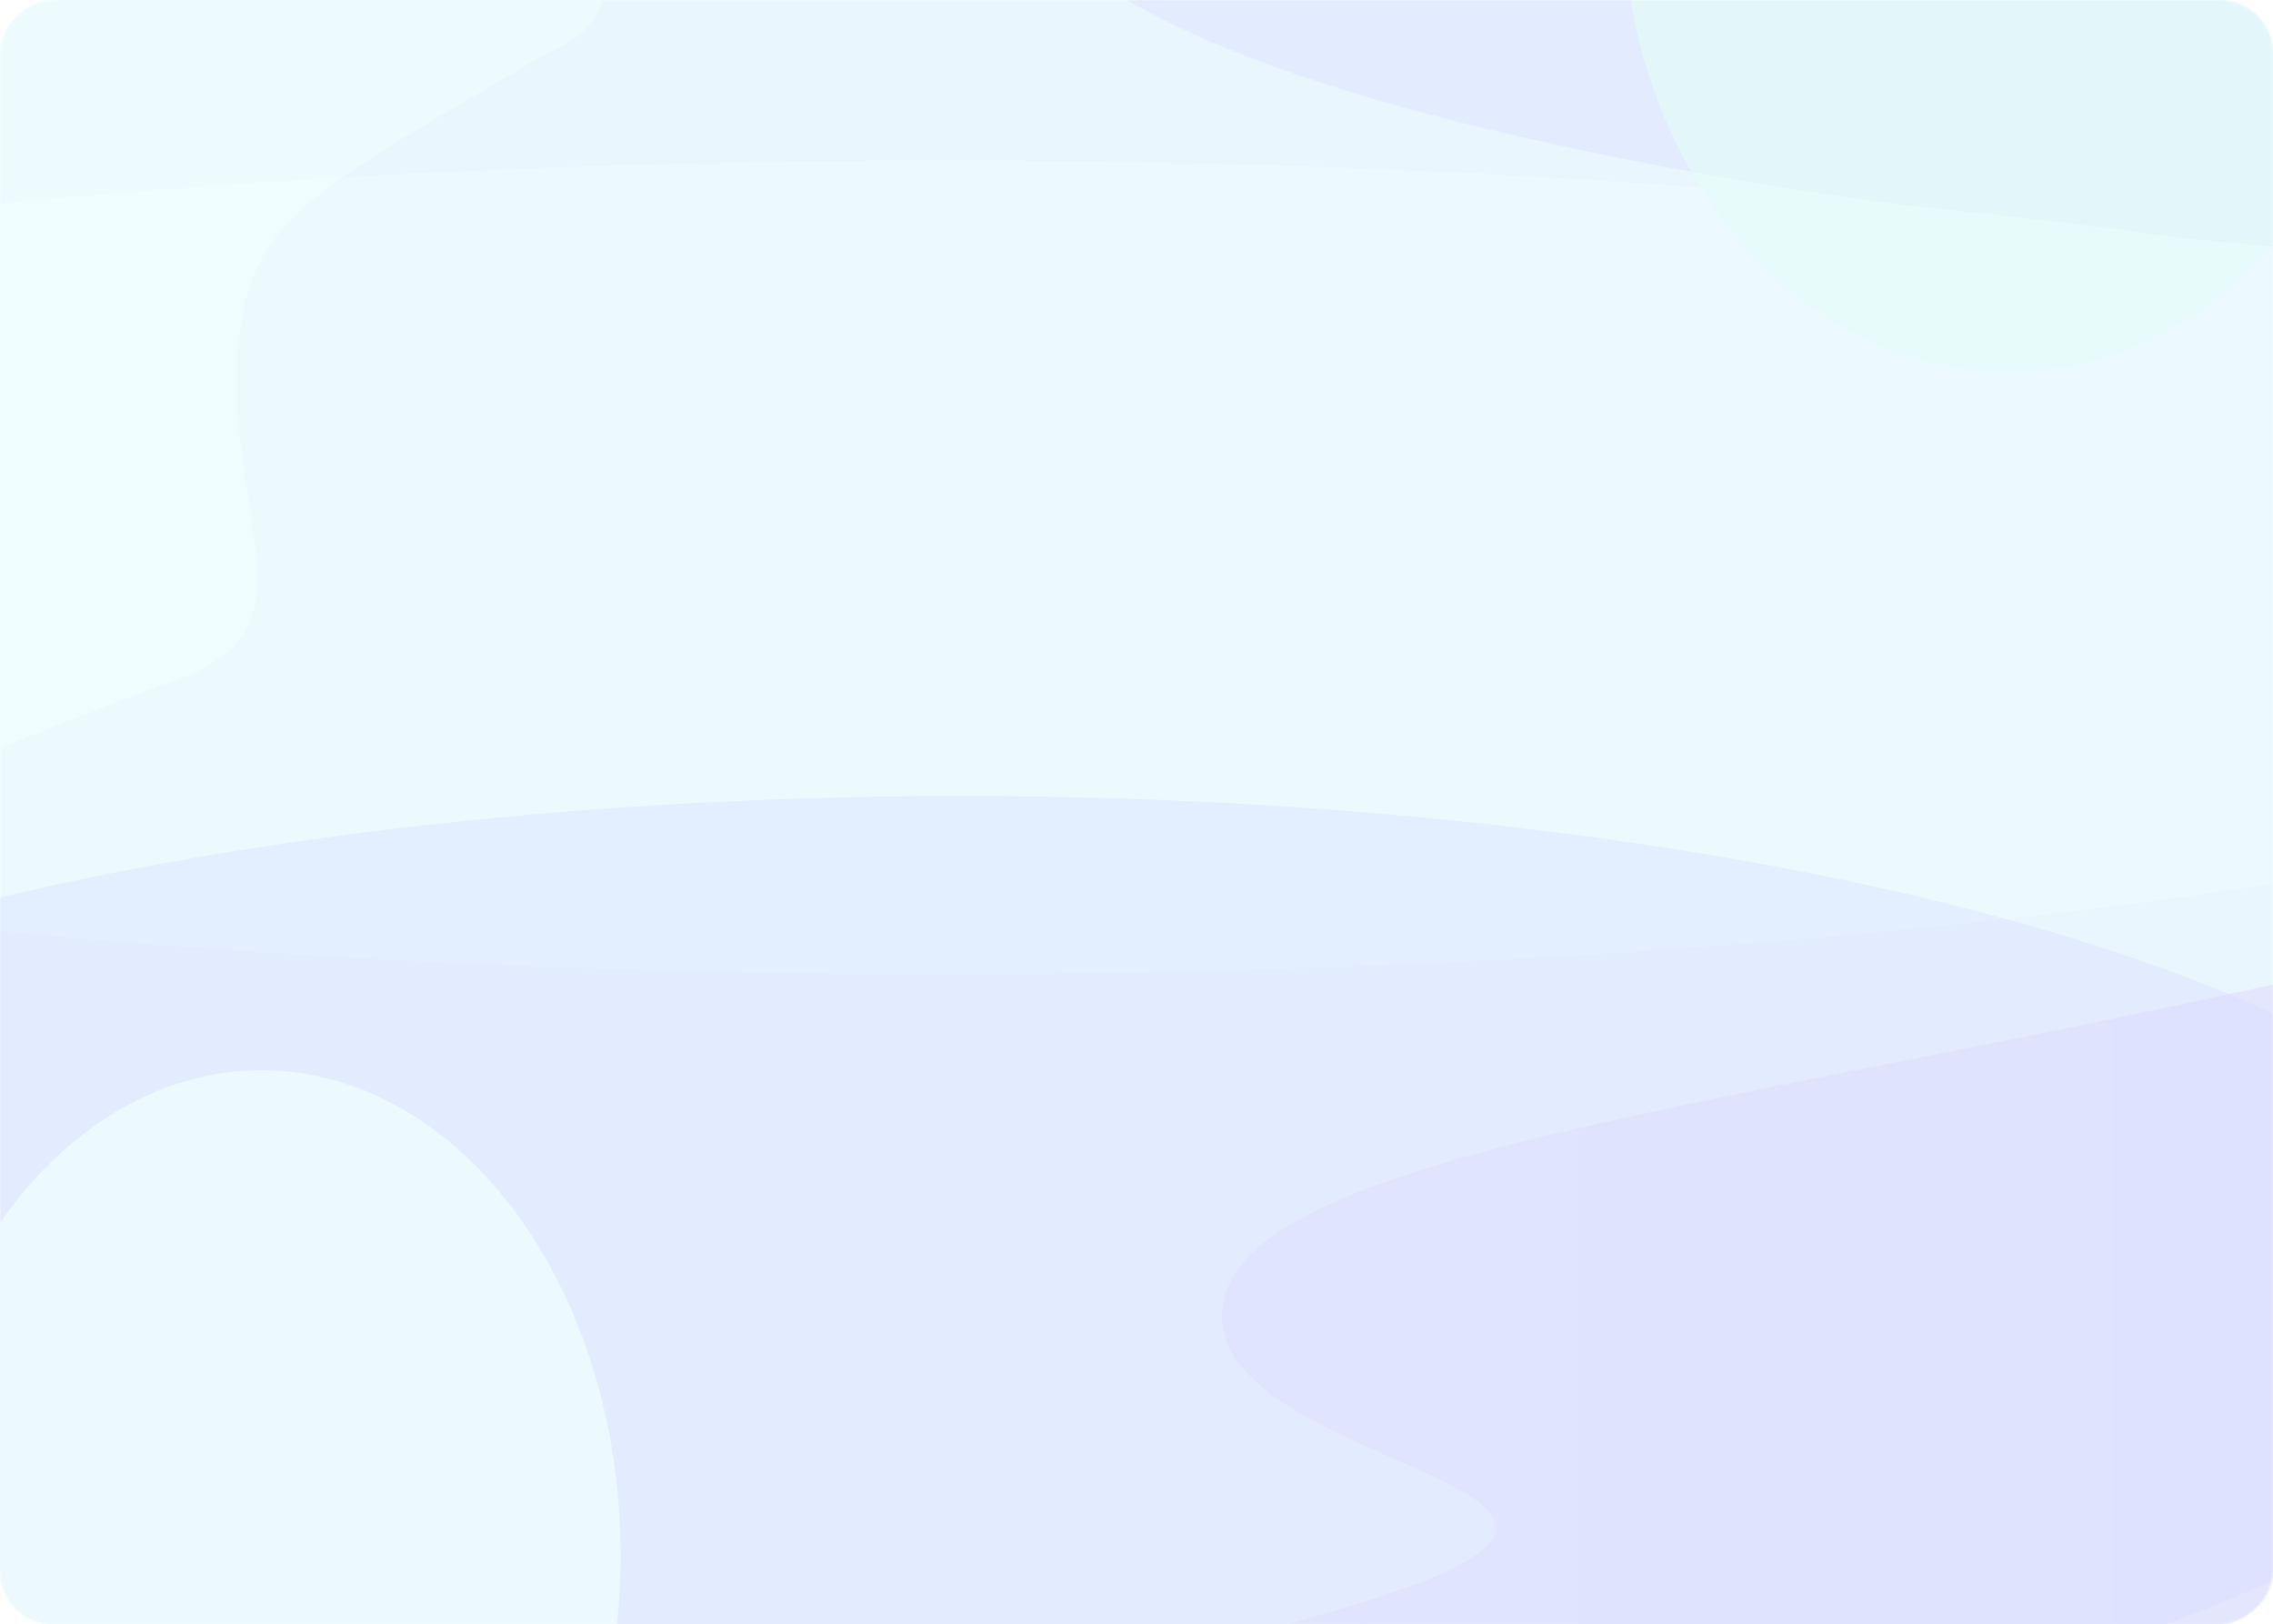
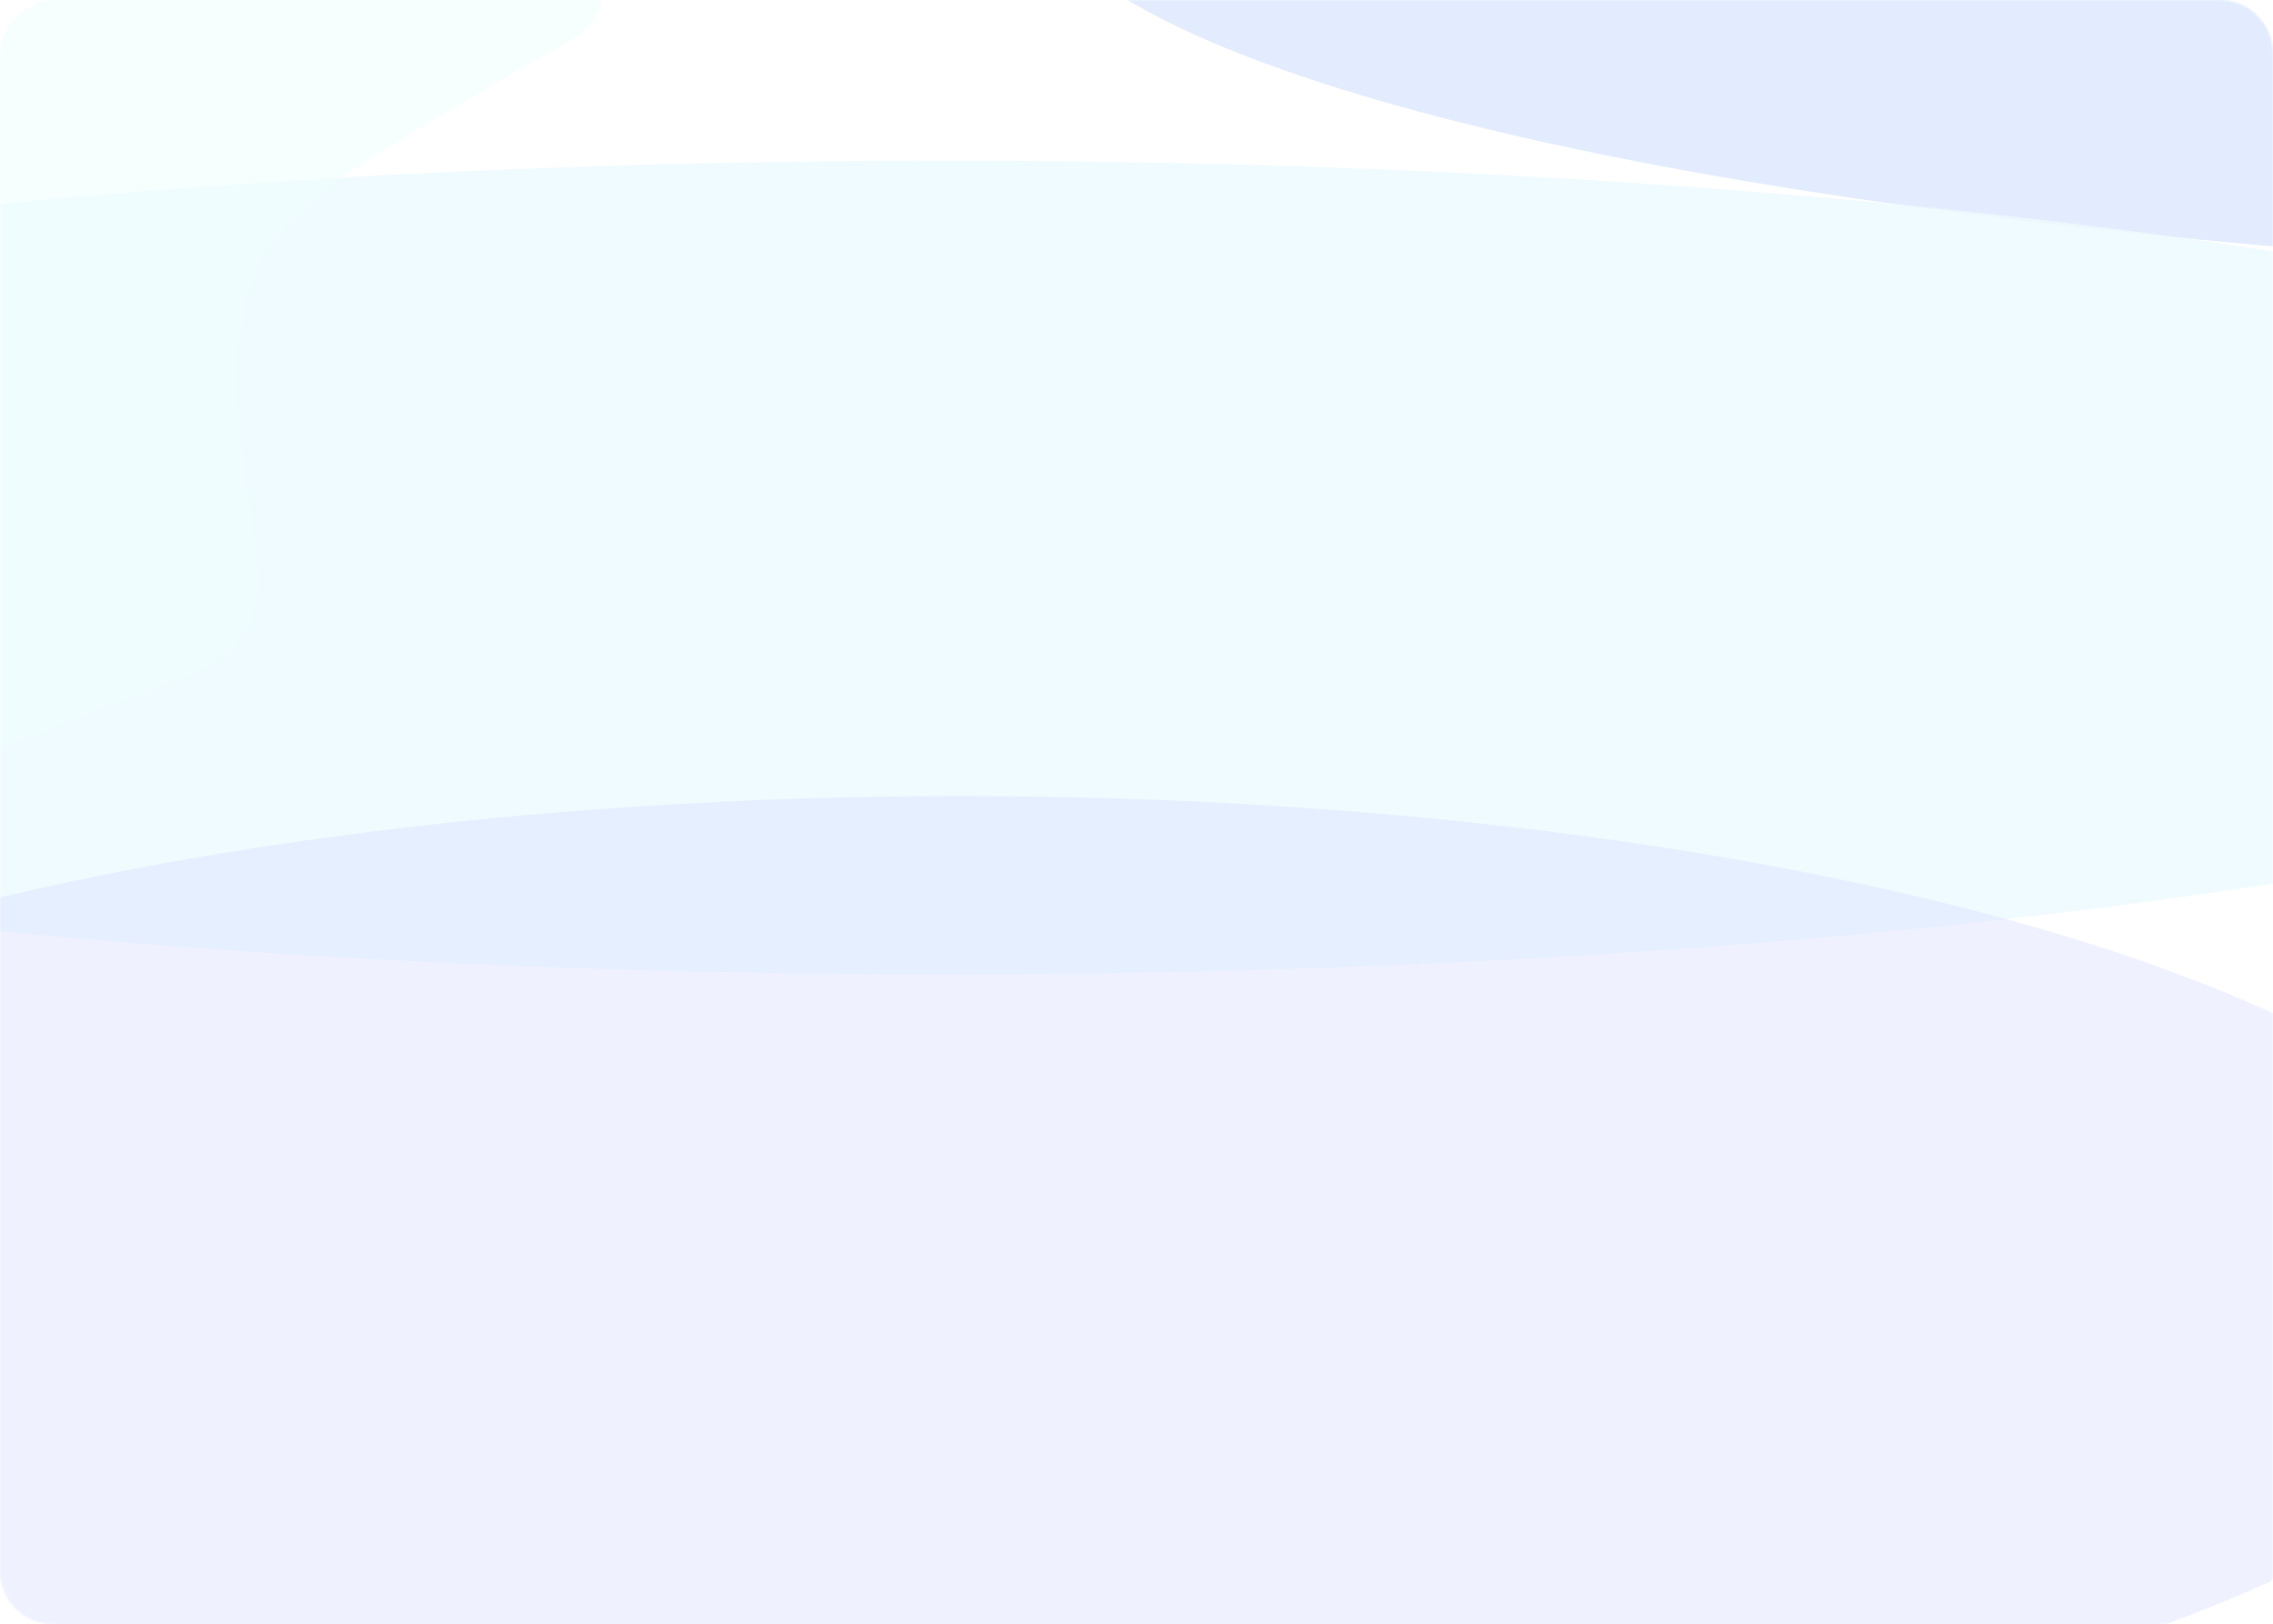
<svg xmlns="http://www.w3.org/2000/svg" width="1282" height="916" viewBox="0 0 1282 916" fill="none">
  <g opacity="0.6">
    <mask id="mask0_3178_1654" style="mask-type:alpha" maskUnits="userSpaceOnUse" x="0" y="0" width="1282" height="916">
      <rect y="916" width="916" height="1282" rx="30" transform="rotate(-90 0 916)" fill="#9F3636" />
    </mask>
    <g mask="url(#mask0_3178_1654)">
      <mask id="mask1_3178_1654" style="mask-type:alpha" maskUnits="userSpaceOnUse" x="-1638" y="-173" width="3879" height="1090">
        <rect x="-1637.17" y="916.989" width="1089.55" height="3877.58" rx="30" transform="rotate(-90 -1637.17 916.989)" fill="#D9D9D9" />
      </mask>
      <g mask="url(#mask1_3178_1654)">
-         <rect x="-1638.24" y="916.183" width="1088.74" height="3879.71" rx="30" transform="rotate(-90 -1638.24 916.183)" fill="#DCF0FD" />
        <g filter="url(#filter0_f_3178_1654)">
          <ellipse cx="1767.87" cy="-70.53" rx="229.467" ry="1189.68" transform="rotate(-90 1767.87 -70.53)" fill="#D1E0FD" />
        </g>
        <g filter="url(#filter1_f_3178_1654)">
          <ellipse cx="532.73" cy="320.023" rx="229.467" ry="1189.68" transform="rotate(-90 532.73 320.023)" fill="#E1F7FE" fill-opacity="0.83" />
        </g>
        <g filter="url(#filter2_f_3178_1654)">
-           <path d="M1501.65 500.067C1893.02 387.751 2106.55 347.879 2252.26 313.501C2255.93 312.634 2259.4 315.428 2259.4 319.2C2259.4 322.424 2262.02 325.037 2265.24 325.037L2696.46 325.037C2712.62 325.037 2725.88 337.769 2726.26 353.922C2729.32 486.702 2724.55 713.91 2683.75 749.57C2640.56 787.311 2391.41 928.399 2265.94 997.731C2261.59 1000.14 2256.99 1001.36 2252.02 1001.41C1501.51 1008.46 44.106 1018.22 160.418 1001.34C306.286 980.171 558.24 969.586 770.412 903.052C982.584 836.518 664.326 828.957 690.848 731.046C717.369 633.135 1103.82 614.234 1501.65 500.067Z" fill="url(#paint0_linear_3178_1654)" fill-opacity="0.57" />
-         </g>
+           </g>
        <g filter="url(#filter3_f_3178_1654)">
          <ellipse cx="541.875" cy="731.324" rx="282.392" ry="897.941" transform="rotate(-90 541.875 731.324)" fill="#BCC7FF" fill-opacity="0.4" />
        </g>
        <g filter="url(#filter4_f_3178_1654)">
          <path d="M293.242 38.802C301.521 33.885 309.46 29.492 317.132 25.568C349.954 8.779 348.154 -28.762 311.294 -29.494C112.904 -33.434 -91.845 -36.956 -183.611 -36.956C-378.887 -36.956 -324.837 -21.648 -373.655 8.577C-422.474 38.802 -404.167 215.047 -416.372 250.767C-428.577 286.487 -250.737 468.424 -183.611 472.545C-116.486 476.667 17.766 411.9 97.096 384.423C176.426 356.946 133.71 304.543 133.71 215.047C133.71 125.551 170.324 111.812 293.242 38.802Z" fill="#E6FFFE" fill-opacity="0.6" />
        </g>
        <g filter="url(#filter5_f_3178_1654)">
-           <ellipse cx="147.513" cy="876.887" rx="273.357" ry="202.54" transform="rotate(-90 147.513 876.887)" fill="#E6FFFE" fill-opacity="0.68" />
-         </g>
+           </g>
        <g filter="url(#filter6_f_3178_1654)">
-           <ellipse cx="1132.7" cy="-52.541" rx="262.407" ry="217.414" transform="rotate(-90 1132.7 -52.541)" fill="#D0FDF2" fill-opacity="0.6" />
-         </g>
+           </g>
      </g>
    </g>
  </g>
  <defs>
    <filter id="filter0_f_3178_1654" x="428.195" y="-449.996" width="2679.35" height="758.933" filterUnits="userSpaceOnUse" color-interpolation-filters="sRGB">
      <feFlood flood-opacity="0" result="BackgroundImageFix" />
      <feBlend mode="normal" in="SourceGraphic" in2="BackgroundImageFix" result="shape" />
      <feGaussianBlur stdDeviation="75" result="effect1_foregroundBlur_3178_1654" />
    </filter>
    <filter id="filter1_f_3178_1654" x="-923.753" y="-176.25" width="2912.97" height="992.544" filterUnits="userSpaceOnUse" color-interpolation-filters="sRGB">
      <feFlood flood-opacity="0" result="BackgroundImageFix" />
      <feBlend mode="normal" in="SourceGraphic" in2="BackgroundImageFix" result="shape" />
      <feGaussianBlur stdDeviation="133.403" result="effect1_foregroundBlur_3178_1654" />
    </filter>
    <filter id="filter2_f_3178_1654" x="-112.955" y="46.536" width="3106.77" height="1230.96" filterUnits="userSpaceOnUse" color-interpolation-filters="sRGB">
      <feFlood flood-opacity="0" result="BackgroundImageFix" />
      <feBlend mode="normal" in="SourceGraphic" in2="BackgroundImageFix" result="shape" />
      <feGaussianBlur stdDeviation="133.403" result="effect1_foregroundBlur_3178_1654" />
    </filter>
    <filter id="filter3_f_3178_1654" x="-506.066" y="298.932" width="2095.88" height="864.783" filterUnits="userSpaceOnUse" color-interpolation-filters="sRGB">
      <feFlood flood-opacity="0" result="BackgroundImageFix" />
      <feBlend mode="normal" in="SourceGraphic" in2="BackgroundImageFix" result="shape" />
      <feGaussianBlur stdDeviation="75" result="effect1_foregroundBlur_3178_1654" />
    </filter>
    <filter id="filter4_f_3178_1654" x="-683.776" y="-303.762" width="1291" height="1043.3" filterUnits="userSpaceOnUse" color-interpolation-filters="sRGB">
      <feFlood flood-opacity="0" result="BackgroundImageFix" />
      <feBlend mode="normal" in="SourceGraphic" in2="BackgroundImageFix" result="shape" />
      <feGaussianBlur stdDeviation="133.403" result="effect1_foregroundBlur_3178_1654" />
    </filter>
    <filter id="filter5_f_3178_1654" x="-158.915" y="499.641" width="612.857" height="754.492" filterUnits="userSpaceOnUse" color-interpolation-filters="sRGB">
      <feFlood flood-opacity="0" result="BackgroundImageFix" />
      <feBlend mode="normal" in="SourceGraphic" in2="BackgroundImageFix" result="shape" />
      <feGaussianBlur stdDeviation="51.944" result="effect1_foregroundBlur_3178_1654" />
    </filter>
    <filter id="filter6_f_3178_1654" x="775.282" y="-454.948" width="714.828" height="804.814" filterUnits="userSpaceOnUse" color-interpolation-filters="sRGB">
      <feFlood flood-opacity="0" result="BackgroundImageFix" />
      <feBlend mode="normal" in="SourceGraphic" in2="BackgroundImageFix" result="shape" />
      <feGaussianBlur stdDeviation="70" result="effect1_foregroundBlur_3178_1654" />
    </filter>
    <linearGradient id="paint0_linear_3178_1654" x1="153.851" y1="661.249" x2="2727.01" y2="661.249" gradientUnits="userSpaceOnUse">
      <stop stop-color="#DBD4FC" />
      <stop offset="1" stop-color="#B4A7F9" />
    </linearGradient>
  </defs>
</svg>